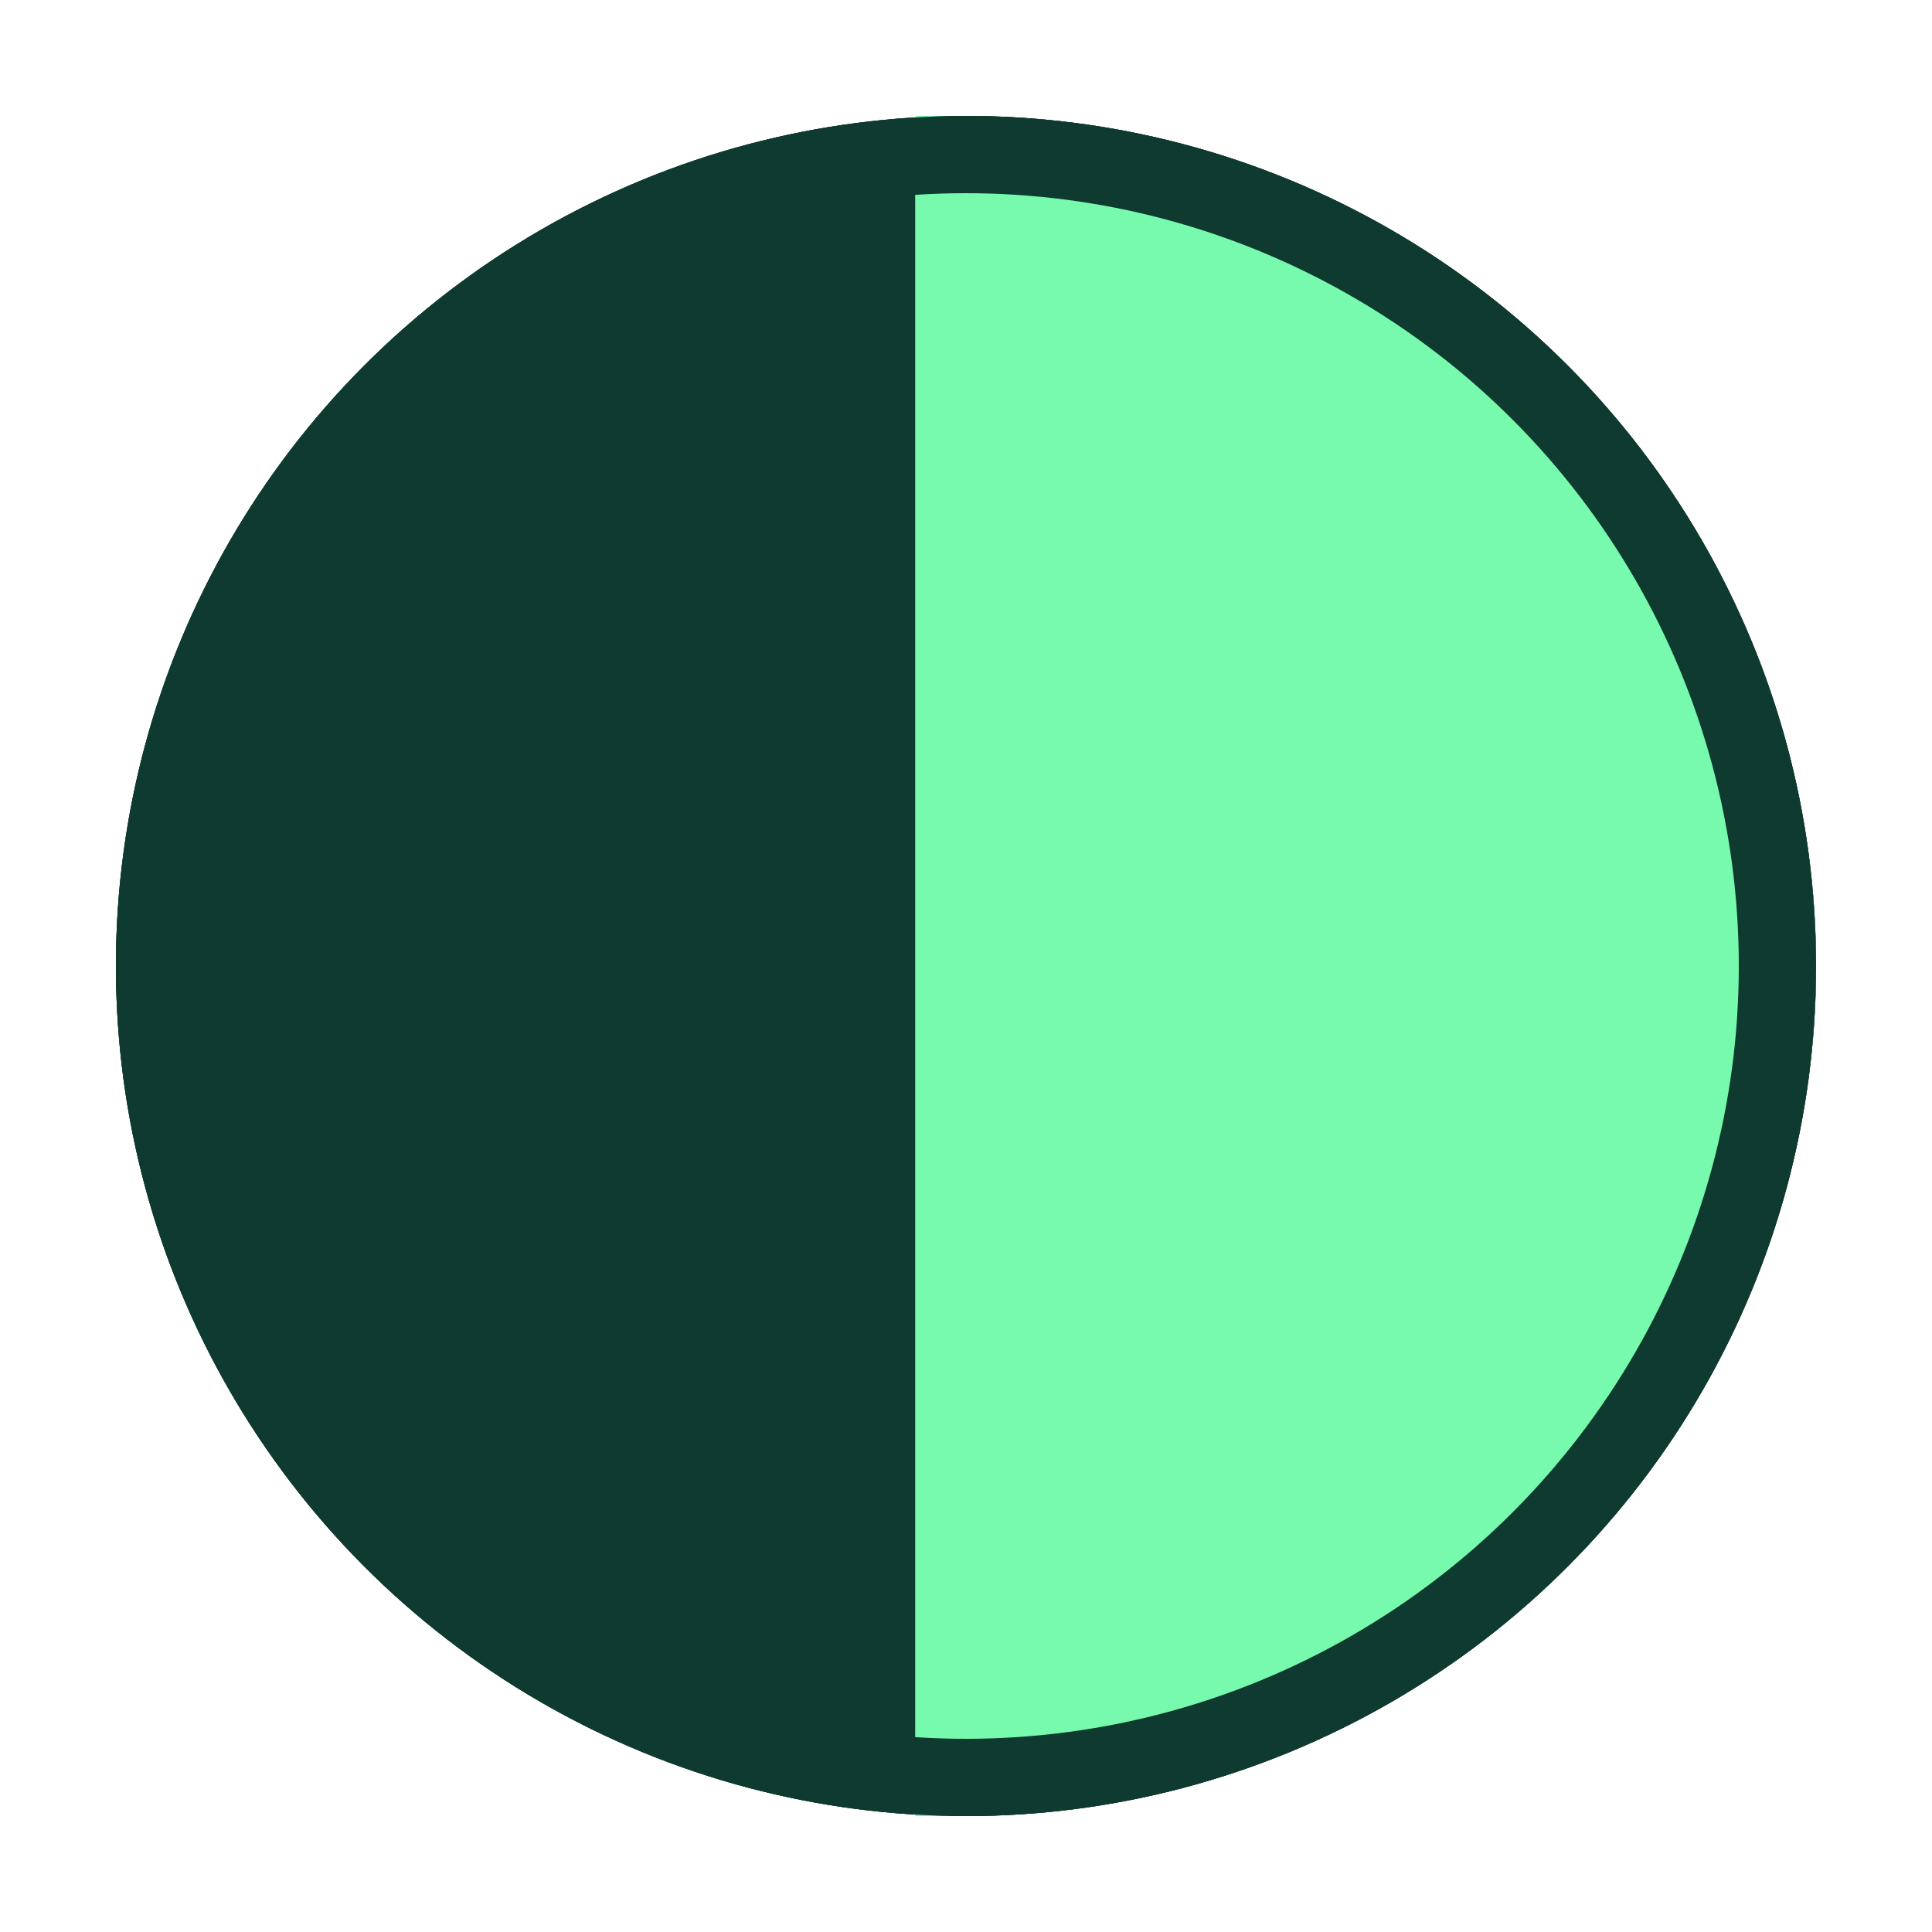
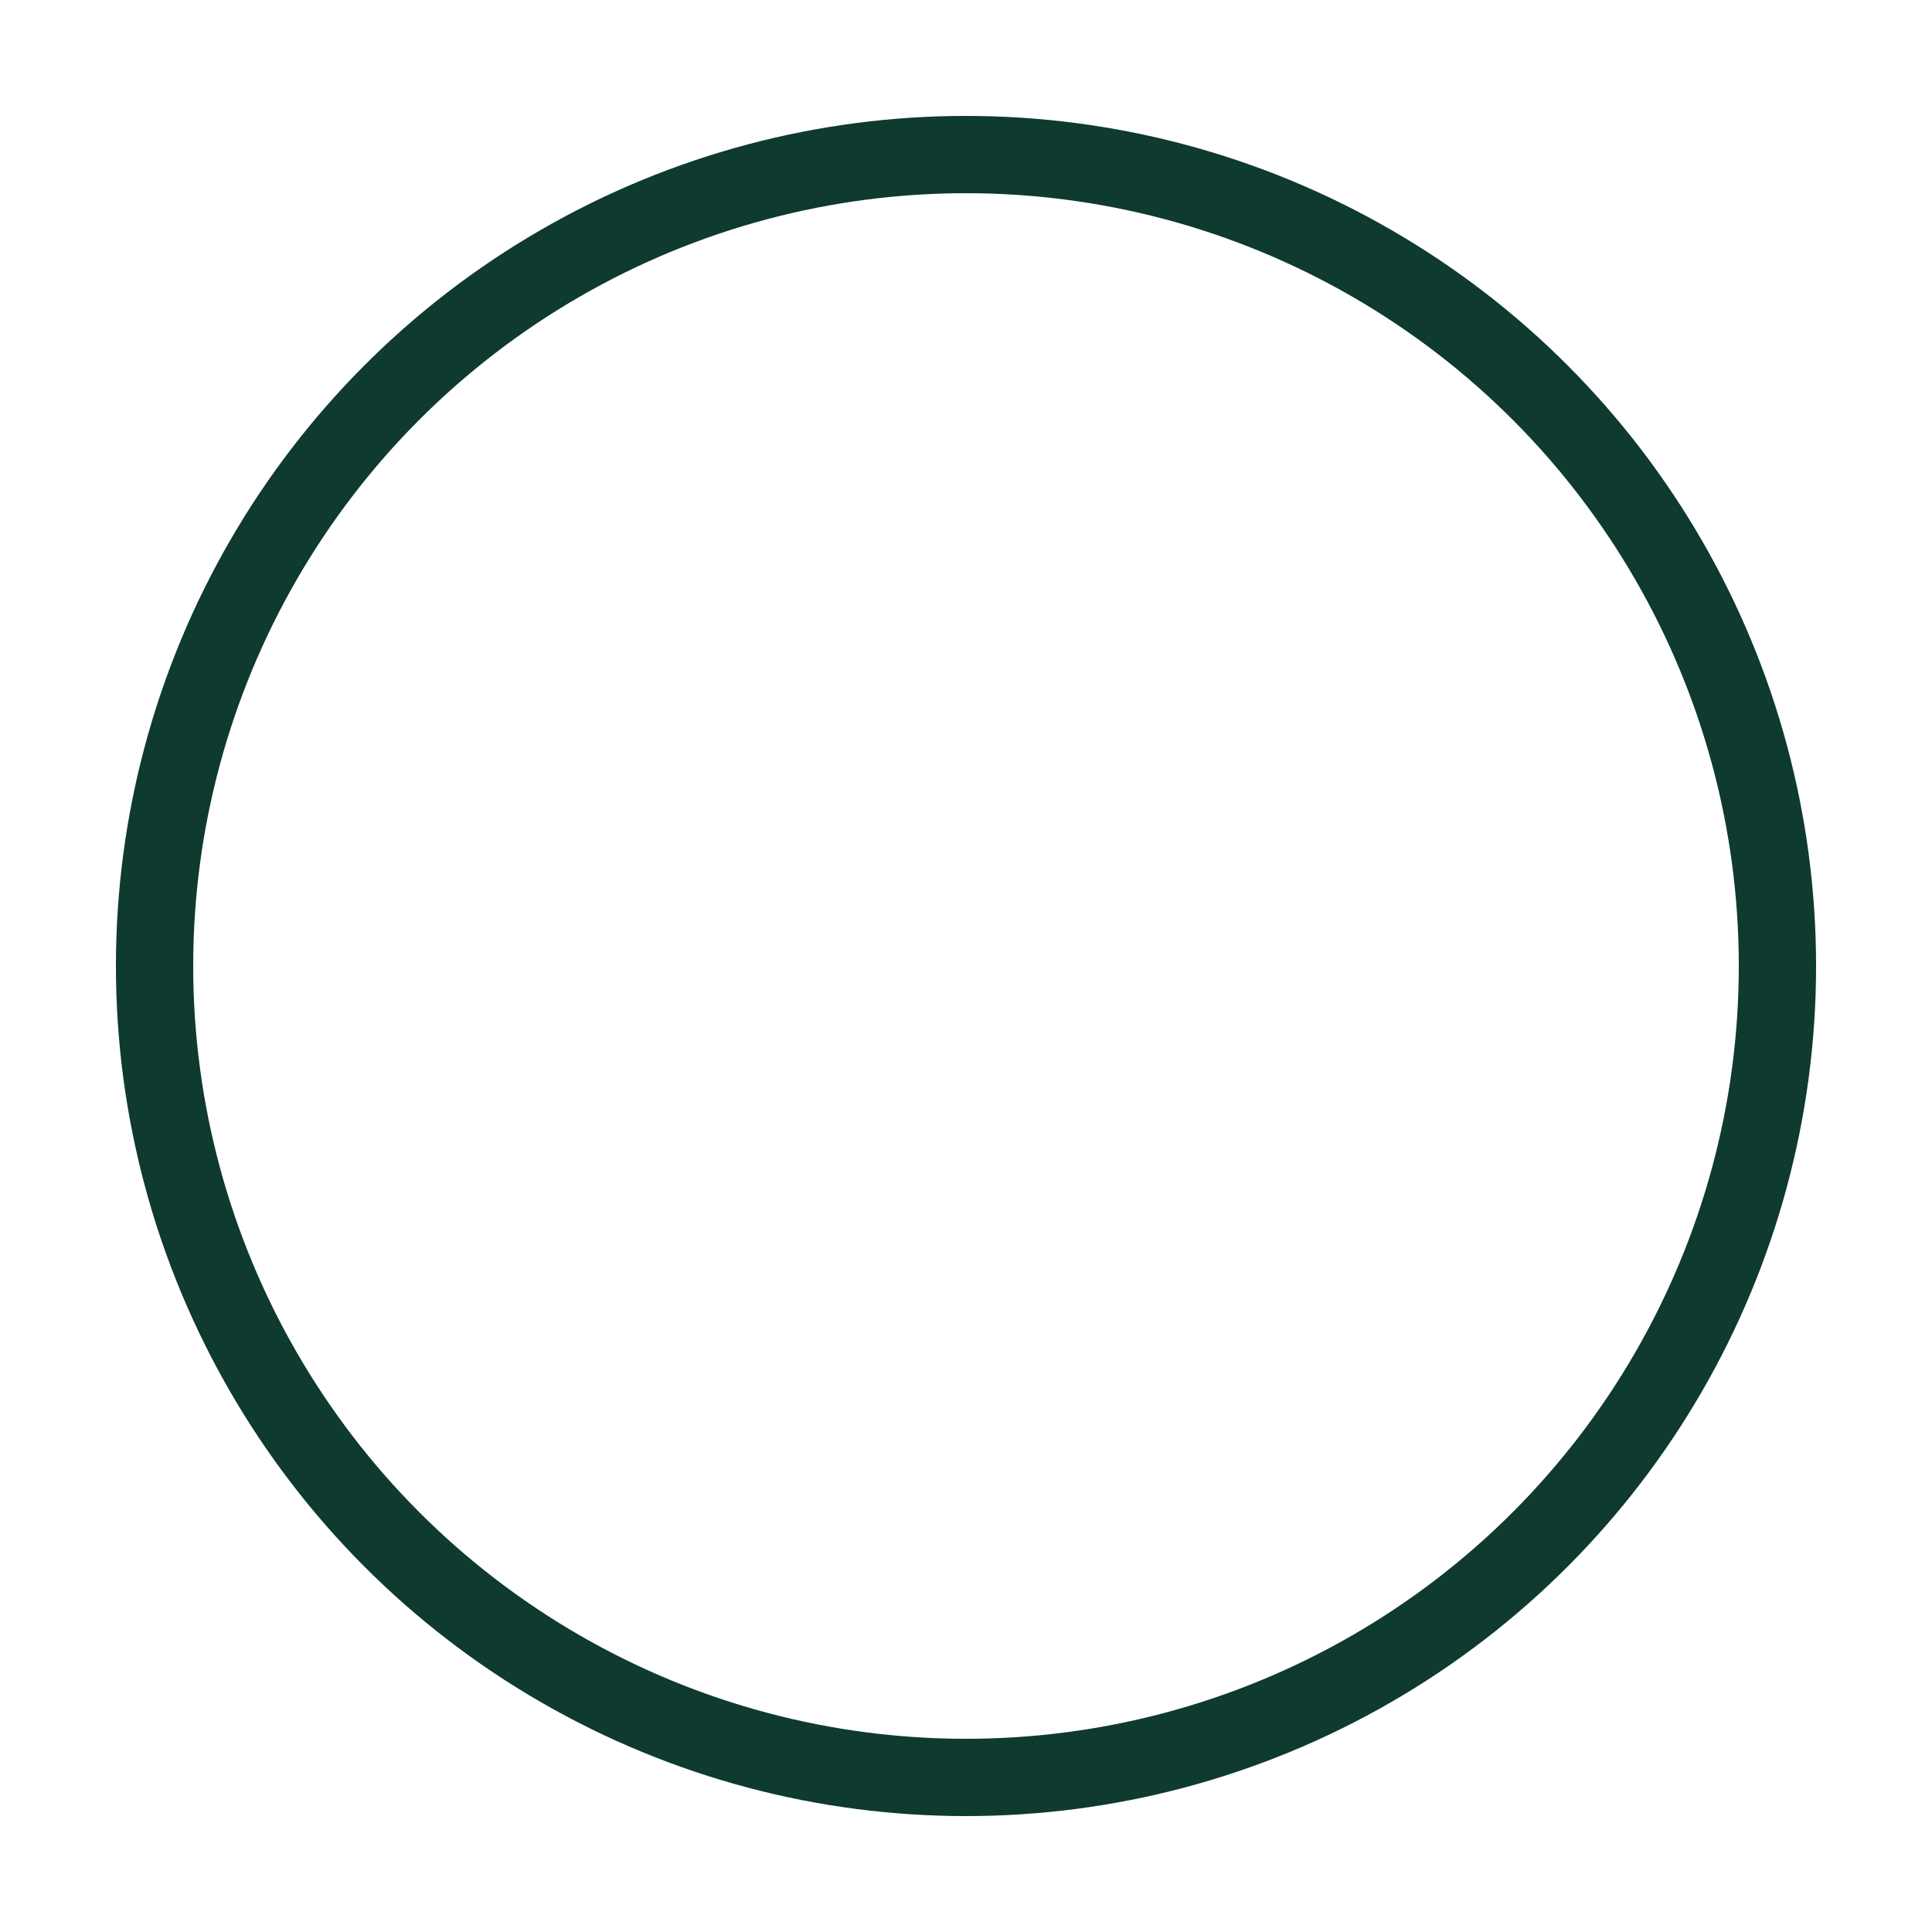
<svg xmlns="http://www.w3.org/2000/svg" id="Ebene_1" data-name="Ebene 1" viewBox="0 0 100 100">
  <defs>
    <style>
      .cls-1 {
        stroke: #0e3a2f;
        stroke-width: 4px;
      }

      .cls-1, .cls-2 {
        fill: none;
      }

      .cls-3 {
        fill: #0e3a2f;
      }

      .cls-4 {
        fill: #78faae;
      }
    </style>
  </defs>
  <g id="Ellipse_93" data-name="Ellipse 93">
-     <circle class="cls-3" cx="50" cy="50" r="44" />
    <circle class="cls-1" cx="50" cy="50" r="42" />
  </g>
-   <path id="Schnittmenge_5" data-name="Schnittmenge 5" class="cls-4" d="M47.37,94V6c25.76,0,46.63,19.7,46.63,44s-20.88,44-46.63,44Z" />
  <g id="Ellipse_94" data-name="Ellipse 94">
    <circle class="cls-2" cx="50" cy="50" r="44" />
-     <circle class="cls-1" cx="50" cy="50" r="42" />
  </g>
</svg>